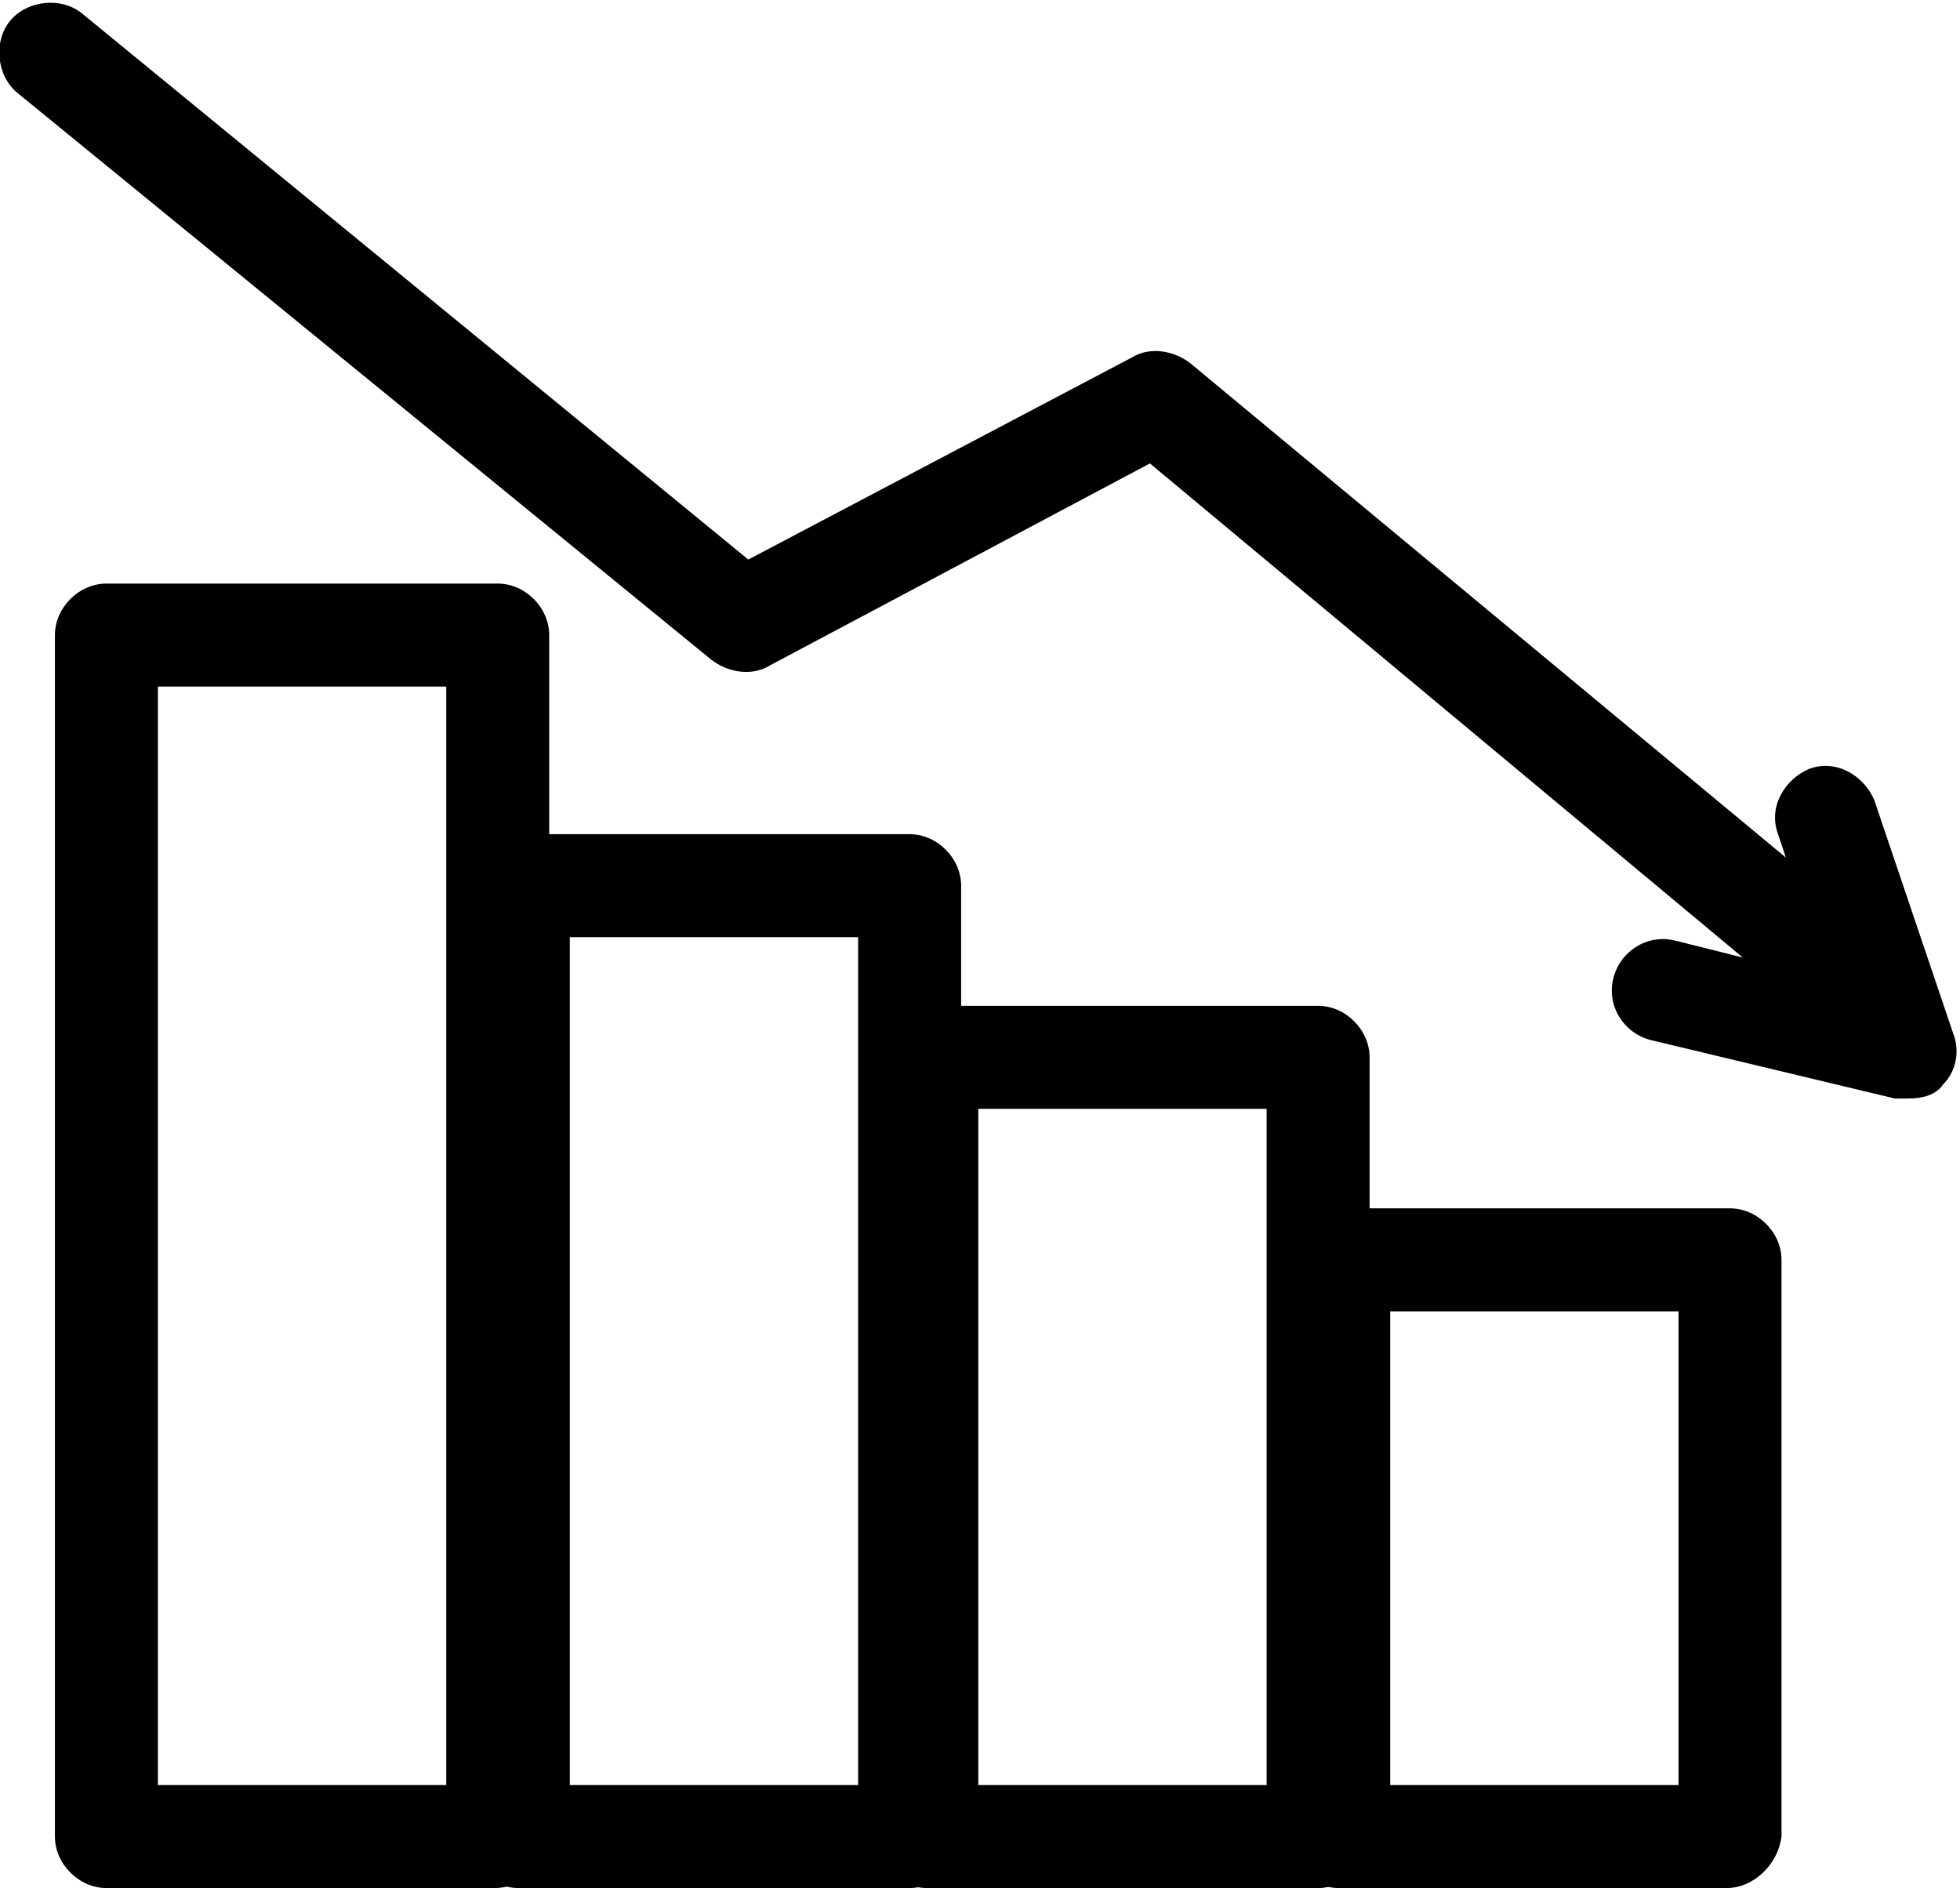
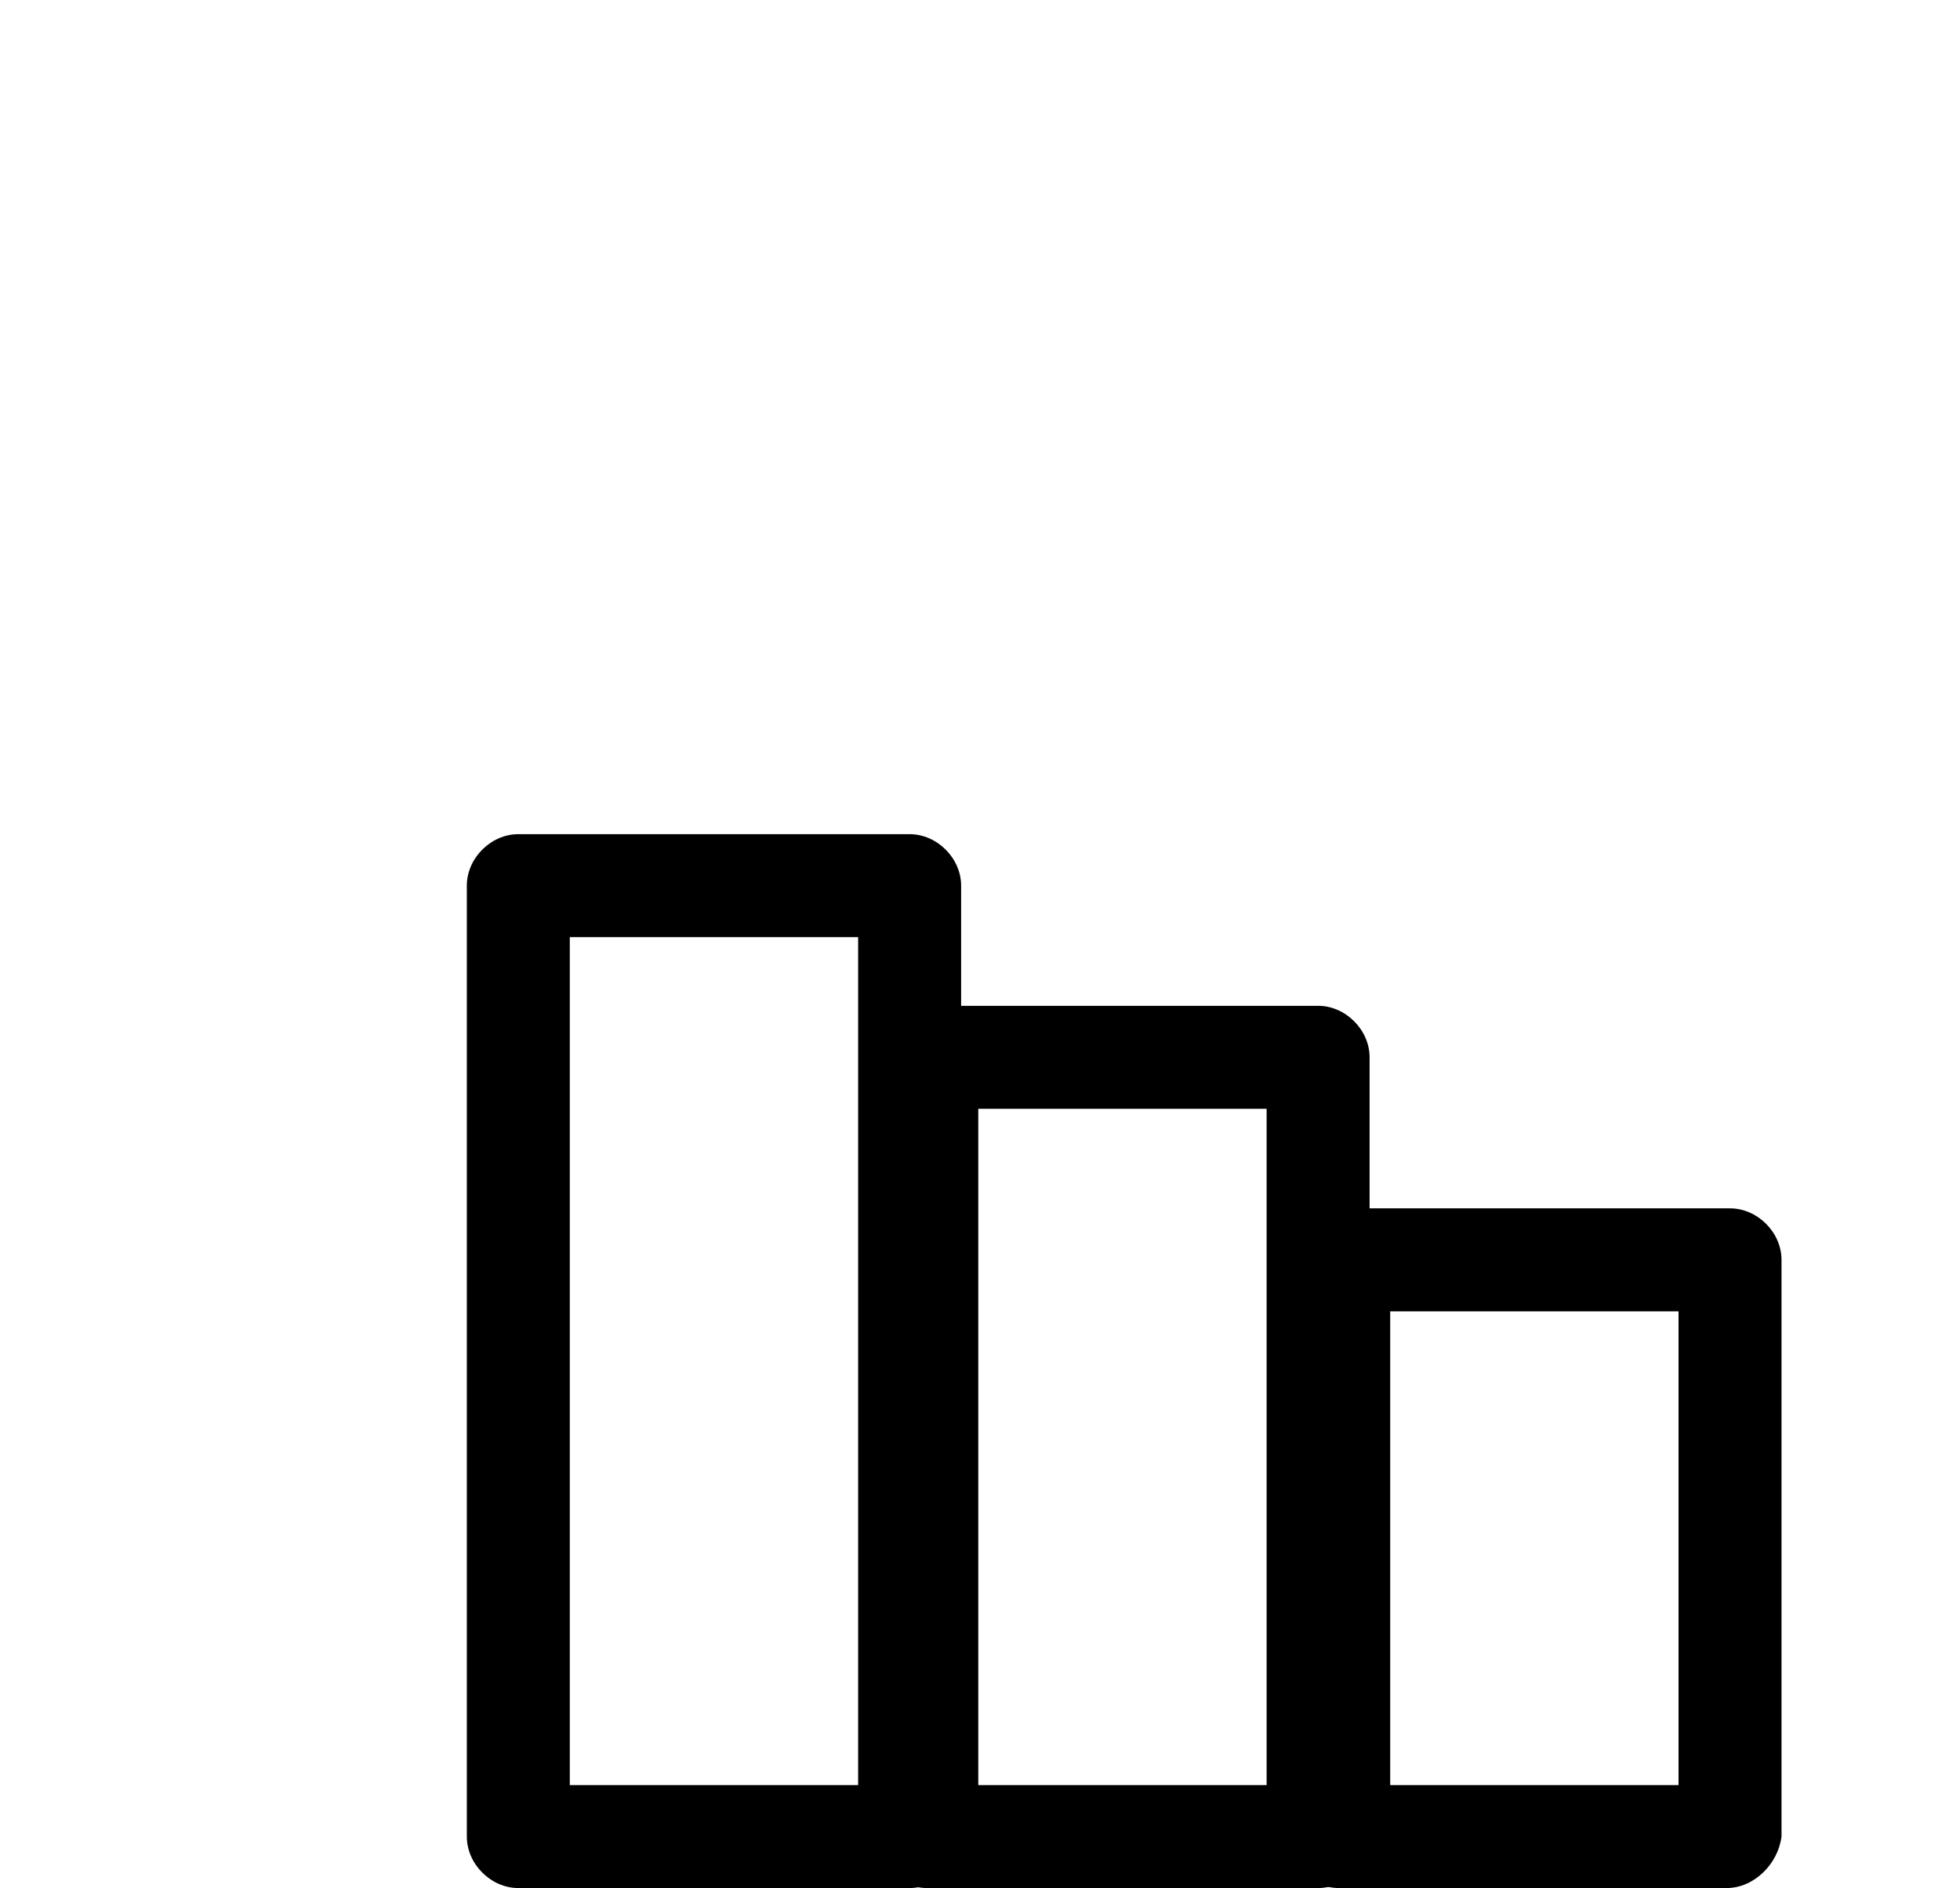
<svg xmlns="http://www.w3.org/2000/svg" version="1.1" id="레이어_1" x="0px" y="0px" viewBox="0 0 57.1 55" style="enable-background:new 0 0 57.1 55;" xml:space="preserve">
  <g id="레이어_2_1_">
    <g id="icon">
-       <path d="M53.7,29.8c-0.3,0-0.7-0.1-1-0.3L33.5,13.5l-11.1,5.9c-0.5,0.3-1.2,0.2-1.7-0.2L0.5,2.7c-0.6-0.5-0.7-1.5-0.2-2.1    c0.5-0.6,1.5-0.7,2.1-0.2l19.4,15.9L33,10.4c0.5-0.3,1.2-0.2,1.7,0.2l20,16.6c0.6,0.5,0.7,1.5,0.2,2.1    C54.6,29.6,54.1,29.8,53.7,29.8z" />
      <path d="M50.3,55H39c-0.8,0-1.5-0.7-1.5-1.5V36.7c0-0.8,0.7-1.5,1.5-1.5h11.4c0.8,0,1.5,0.7,1.5,1.5v16.8    C51.8,54.3,51.1,55,50.3,55z M40.5,52h8.4V38.2h-8.4V52z" />
      <path d="M38.4,55H27c-0.8,0-1.5-0.7-1.5-1.5V30.8c0-0.8,0.7-1.5,1.5-1.5h11.4c0.8,0,1.5,0.7,1.5,1.5v22.6    C39.9,54.3,39.2,55,38.4,55z M28.5,52h8.4V32.3h-8.4V52z" />
-       <path d="M14.4,55H3.1c-0.8,0-1.5-0.7-1.5-1.5V18.5c0-0.8,0.7-1.5,1.5-1.5h11.4c0.8,0,1.5,0.7,1.5,1.5v34.9    C15.9,54.3,15.3,55,14.4,55z M4.6,52h8.4V20H4.6V52z" />
      <path d="M26.5,55H15.1c-0.8,0-1.5-0.7-1.5-1.5V25.8c0-0.8,0.7-1.5,1.5-1.5h11.4c0.8,0,1.5,0.7,1.5,1.5v27.7    C28,54.3,27.3,55,26.5,55z M16.6,52H25V27.3h-8.4V52z" />
-       <path d="M55.6,32c-0.1,0-0.2,0-0.4,0l-7.1-1.7c-0.8-0.2-1.3-1-1.1-1.8c0.2-0.8,1-1.3,1.8-1.1l4.4,1.1l-1.4-4.2    c-0.3-0.8,0.2-1.6,0.9-1.9c0.8-0.3,1.6,0.2,1.9,0.9l2.3,6.8c0.2,0.5,0.1,1.1-0.3,1.5C56.4,31.9,56,32,55.6,32z" />
    </g>
  </g>
</svg>